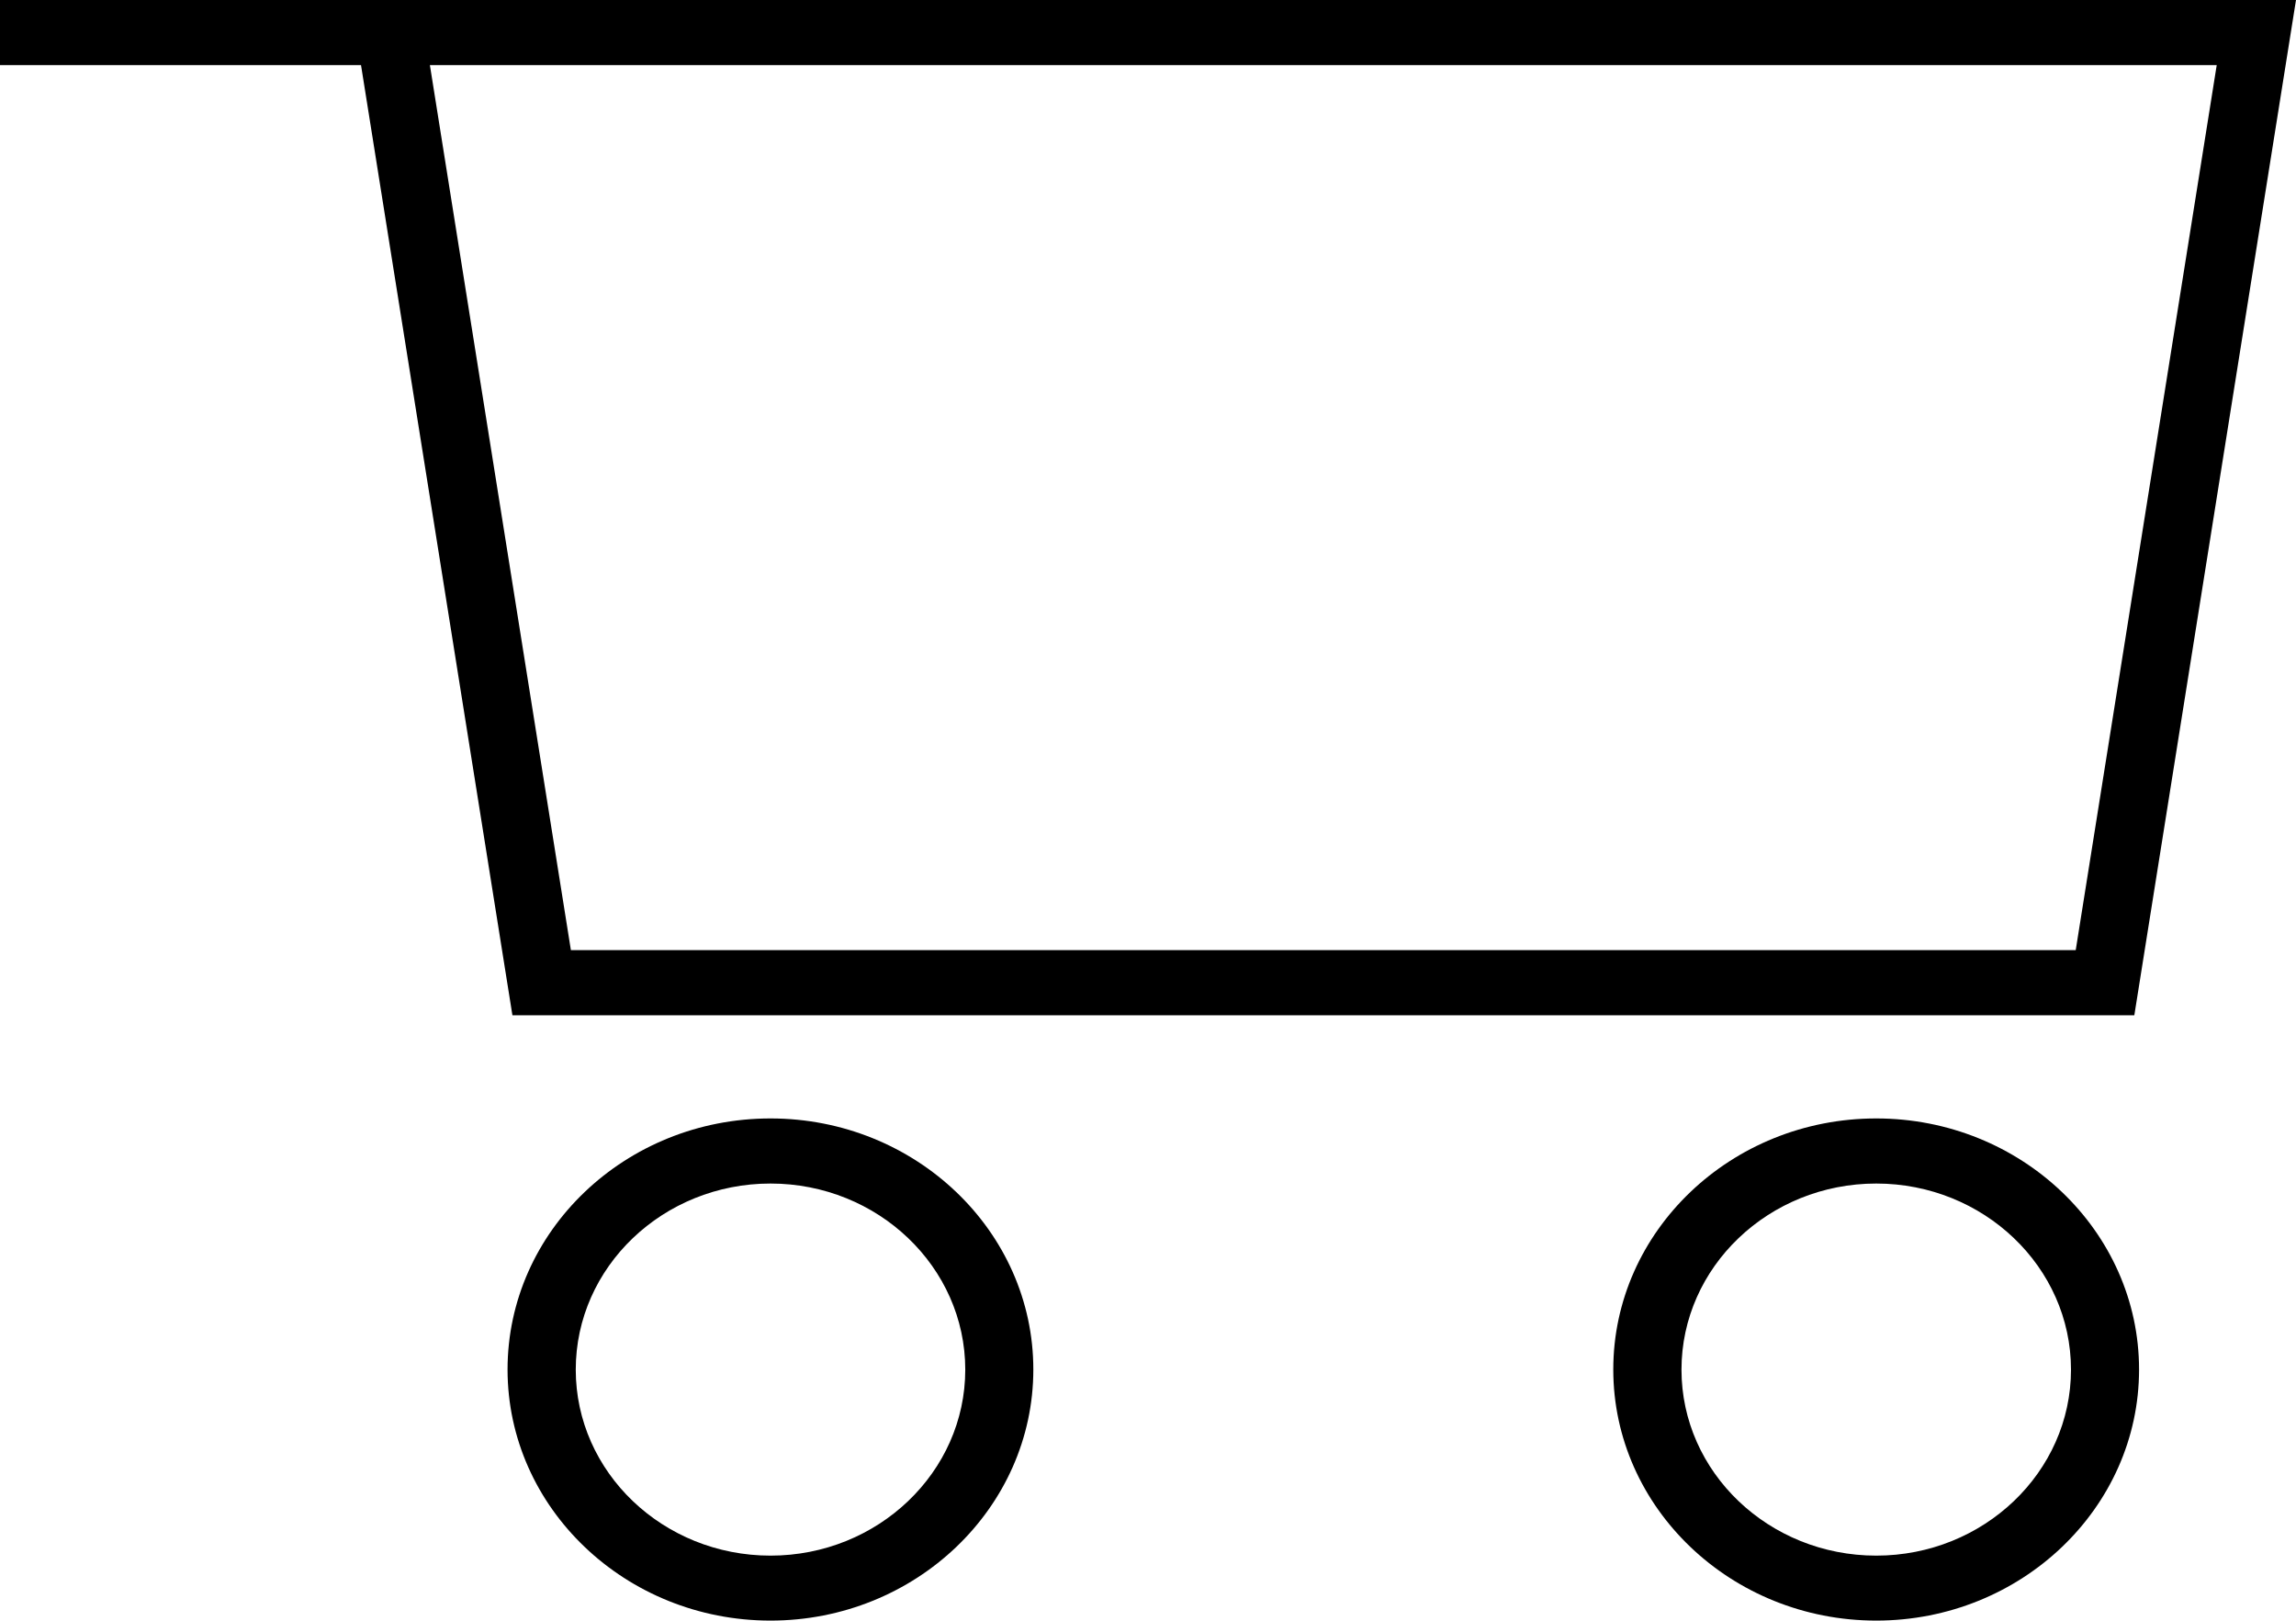
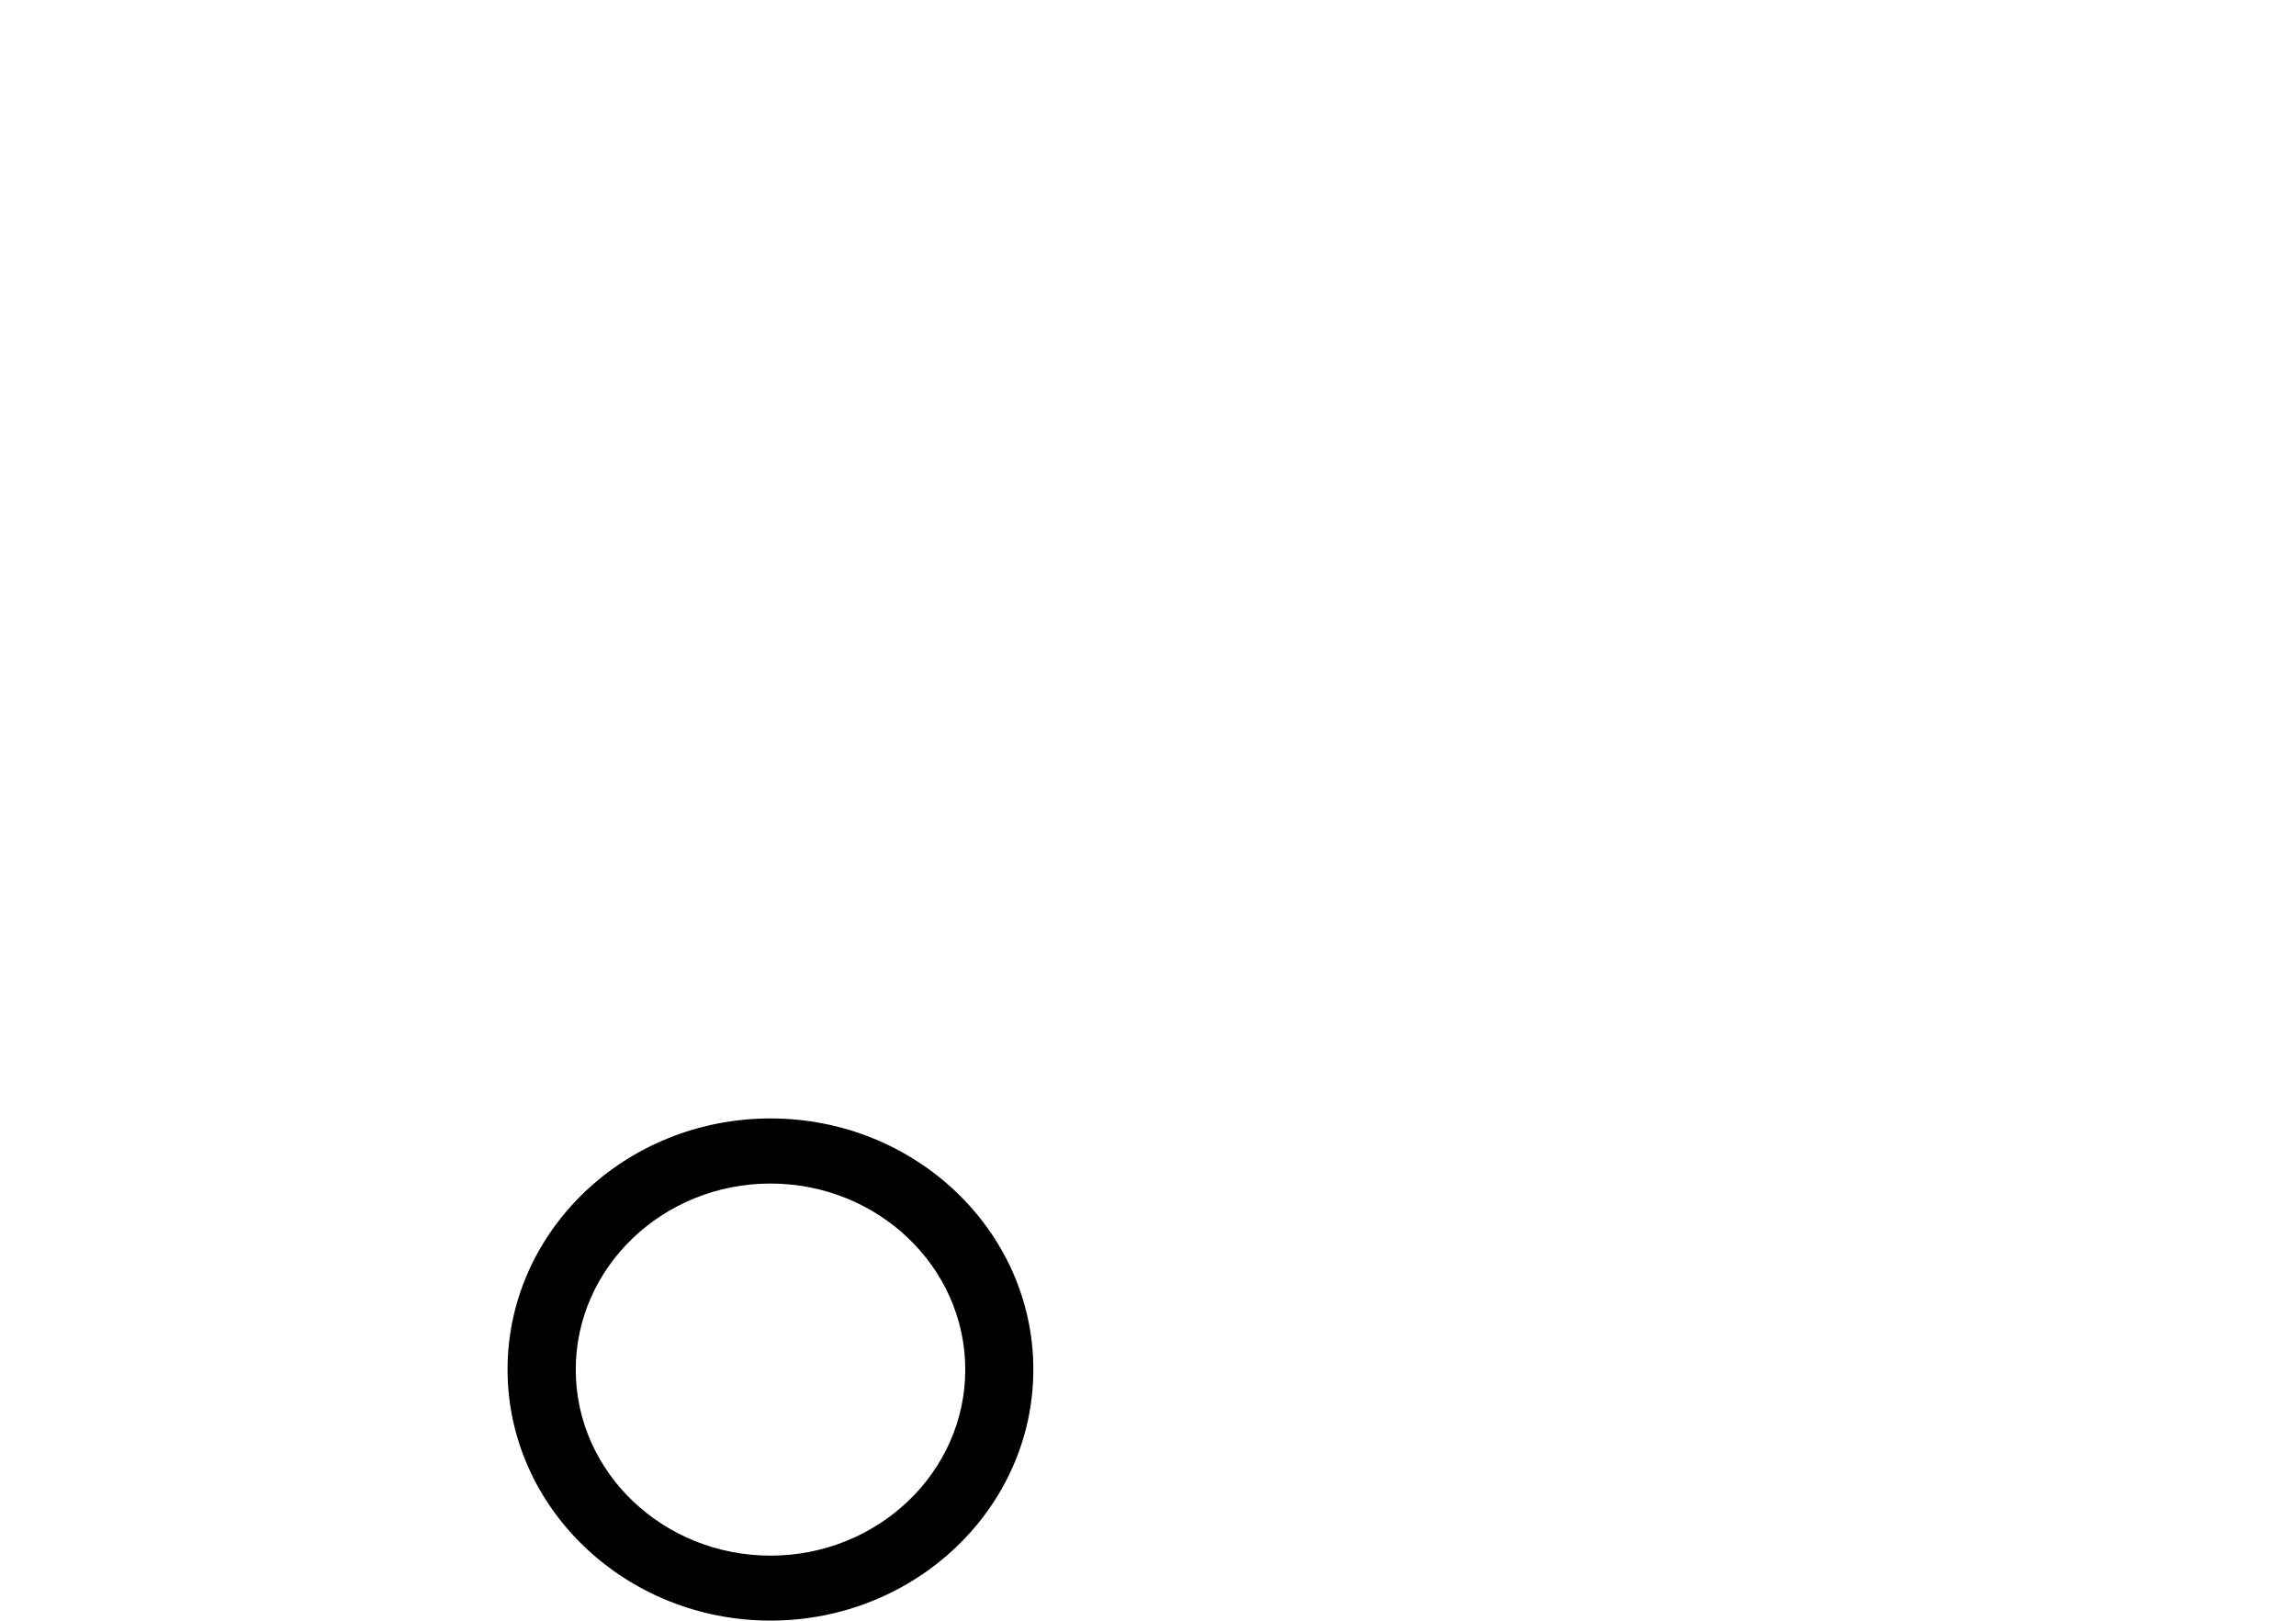
<svg xmlns="http://www.w3.org/2000/svg" width="17" height="12" viewBox="0 0 17 12" fill="none">
  <g clip-path="url(#clip0_70_448)">
-     <path d="M3.794 7.517H15.803L17 0H0V0.482H2.673L3.794 7.517ZM16.413 0.482L15.369 7.035H4.227L3.183 0.482H16.413Z" fill="black" />
    <path d="M5.705 8.281C4.631 8.281 3.758 9.115 3.758 10.14C3.758 11.165 4.632 11.999 5.705 11.999C6.778 11.999 7.651 11.165 7.651 10.14C7.651 9.115 6.778 8.281 5.705 8.281ZM5.705 11.518C4.909 11.518 4.263 10.9 4.263 10.141C4.263 9.381 4.91 8.763 5.705 8.763C6.5 8.763 7.147 9.381 7.147 10.141C7.147 10.9 6.5 11.518 5.705 11.518Z" fill="black" />
-     <path d="M13.892 8.281C12.818 8.281 11.945 9.115 11.945 10.14C11.945 11.165 12.819 11.999 13.892 11.999C14.965 11.999 15.838 11.165 15.838 10.14C15.838 9.115 14.965 8.281 13.892 8.281ZM13.892 11.518C13.096 11.518 12.45 10.9 12.45 10.141C12.45 9.381 13.097 8.763 13.892 8.763C14.687 8.763 15.334 9.381 15.334 10.141C15.334 10.9 14.687 11.518 13.892 11.518Z" fill="black" />
  </g>
  <defs>
    <clipPath id="clip0_70_448">
      <rect width="17" height="12" fill="white" />
    </clipPath>
  </defs>
</svg>